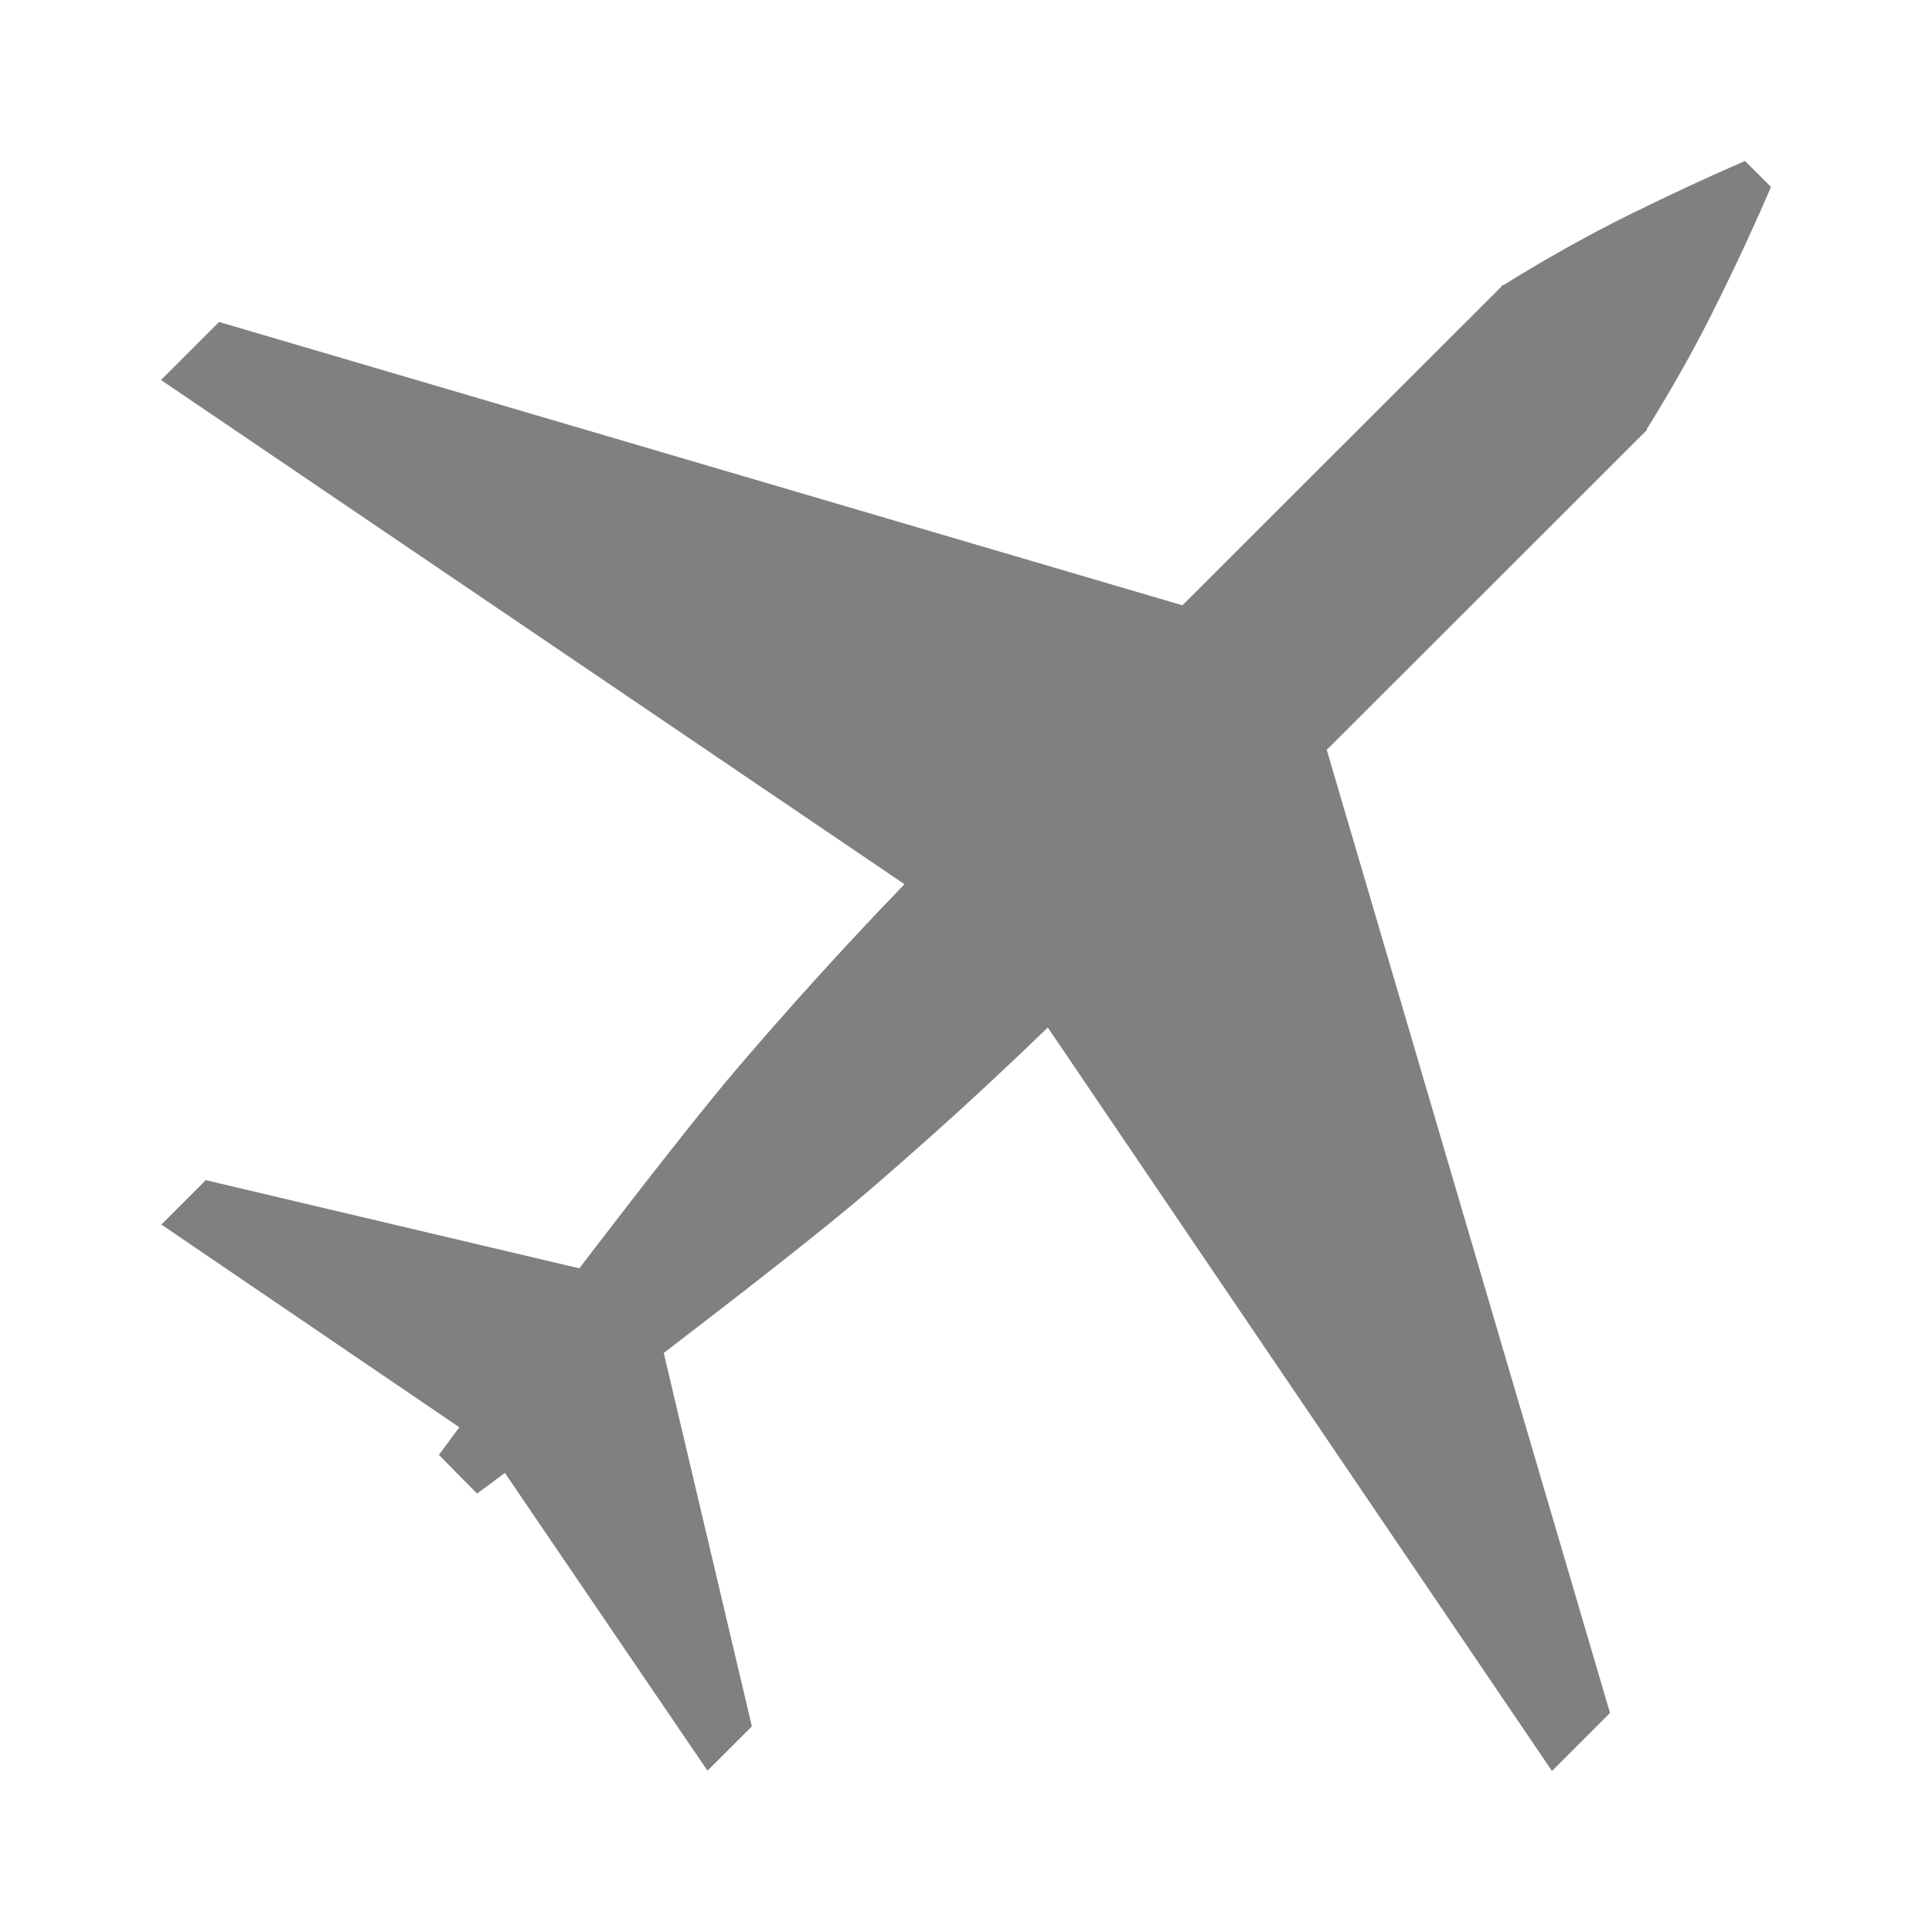
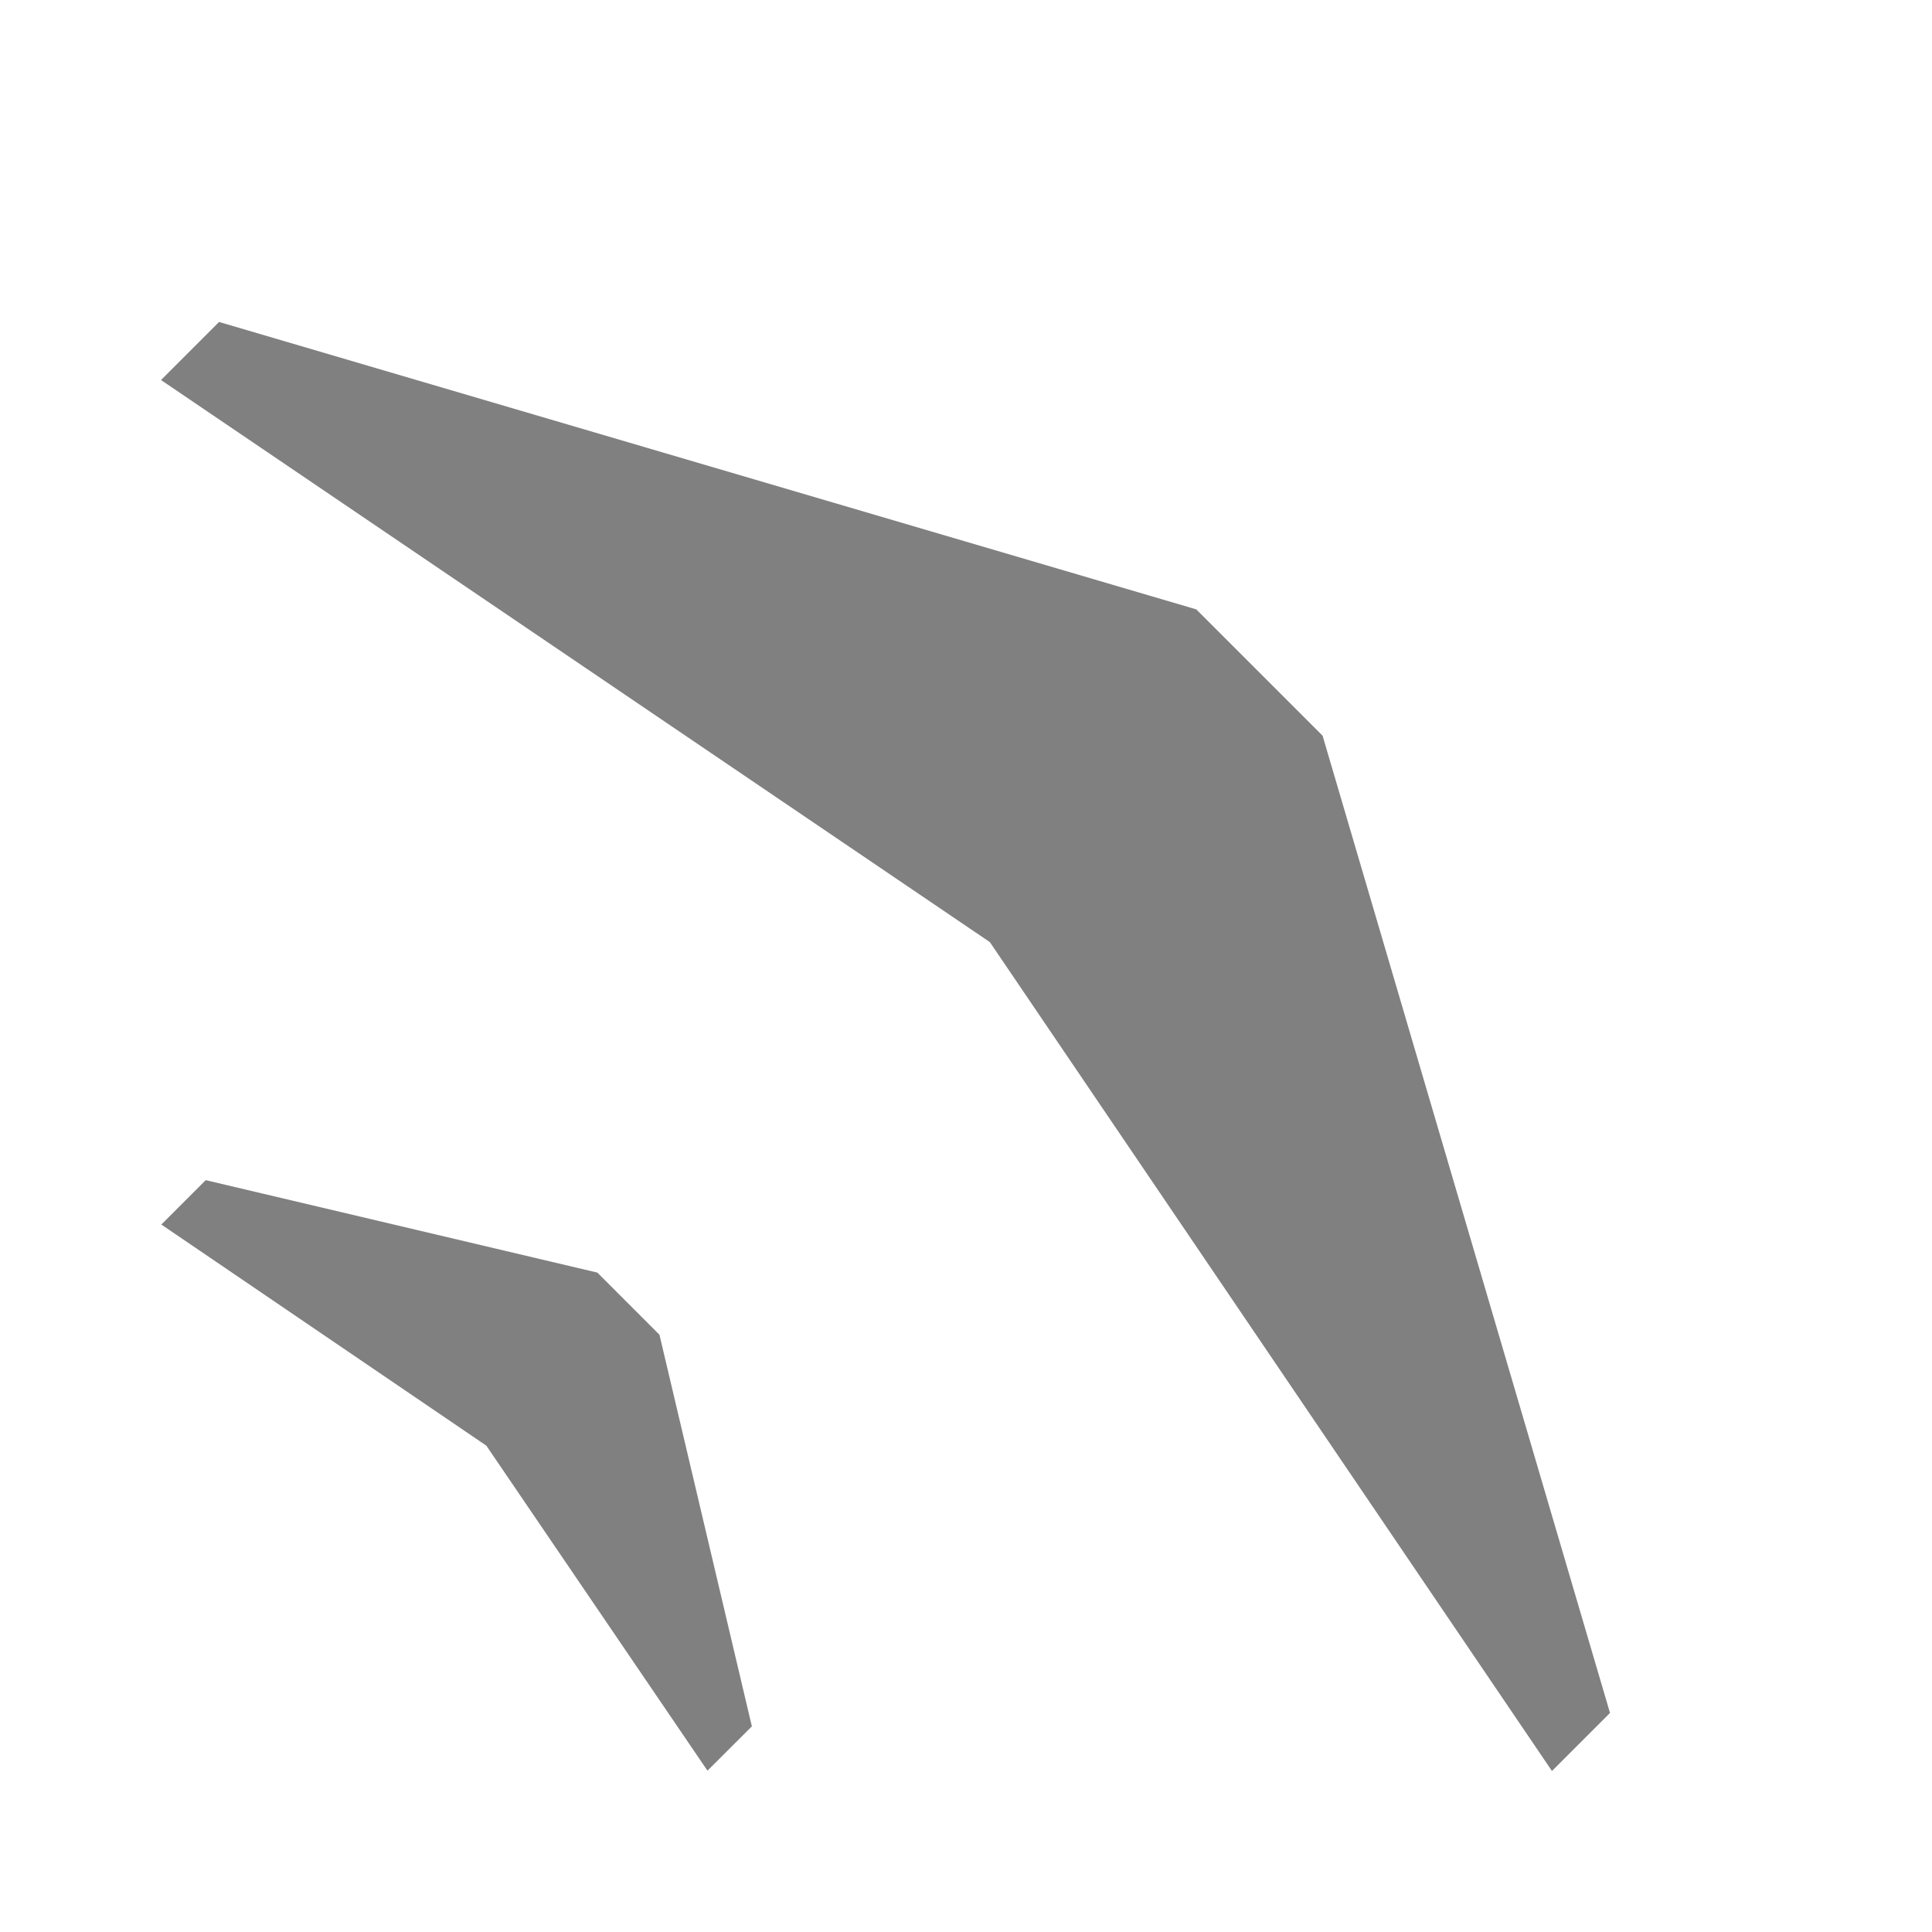
<svg xmlns="http://www.w3.org/2000/svg" width="96" height="96" viewBox="0 0 96 96">
-   <path color="#000" overflow="visible" fill="none" d="M96 0v96H0V0z" />
+   <path color="#000" overflow="visible" fill="none" d="M96 0v96H0z" />
  <path d="M35.154 87.984l-10.988-16.15-16.15-10.988 2.205-2.205 19.46 4.593 3.087 3.088 4.592 19.46zM10.885 15.998L8 18.883l41.186 27.93L77.116 88 80 85.115l-14.282-48.56-6.275-6.275-48.558-14.282z" color="#000" overflow="visible" fill="gray" />
-   <path style="line-height:125%;-inkscape-font-specification:Ubuntu;text-align:center" d="M86.71 8L88 9.29c-.75 1.747-1.633 3.67-2.68 5.777-1.022 2.084-2.2 4.18-3.496 6.264l.023.024-.08.08L55.434 47.74c-4.648 4.65-8.21 7.94-12.315 11.472-4.05 3.475-15.277 11.956-19.414 15.004l-1.898-1.925c3.05-4.136 11.5-15.336 14.977-19.386 3.53-4.105 6.824-7.692 11.472-12.34l26.33-26.307.084-.107.025.023c2.078-1.293 4.168-2.464 6.238-3.493C83.05 9.643 84.963 8.75 86.71 8z" font-size="15" font-family="Ubuntu" letter-spacing="0" word-spacing="0" text-anchor="middle" fill="gray" />
</svg>